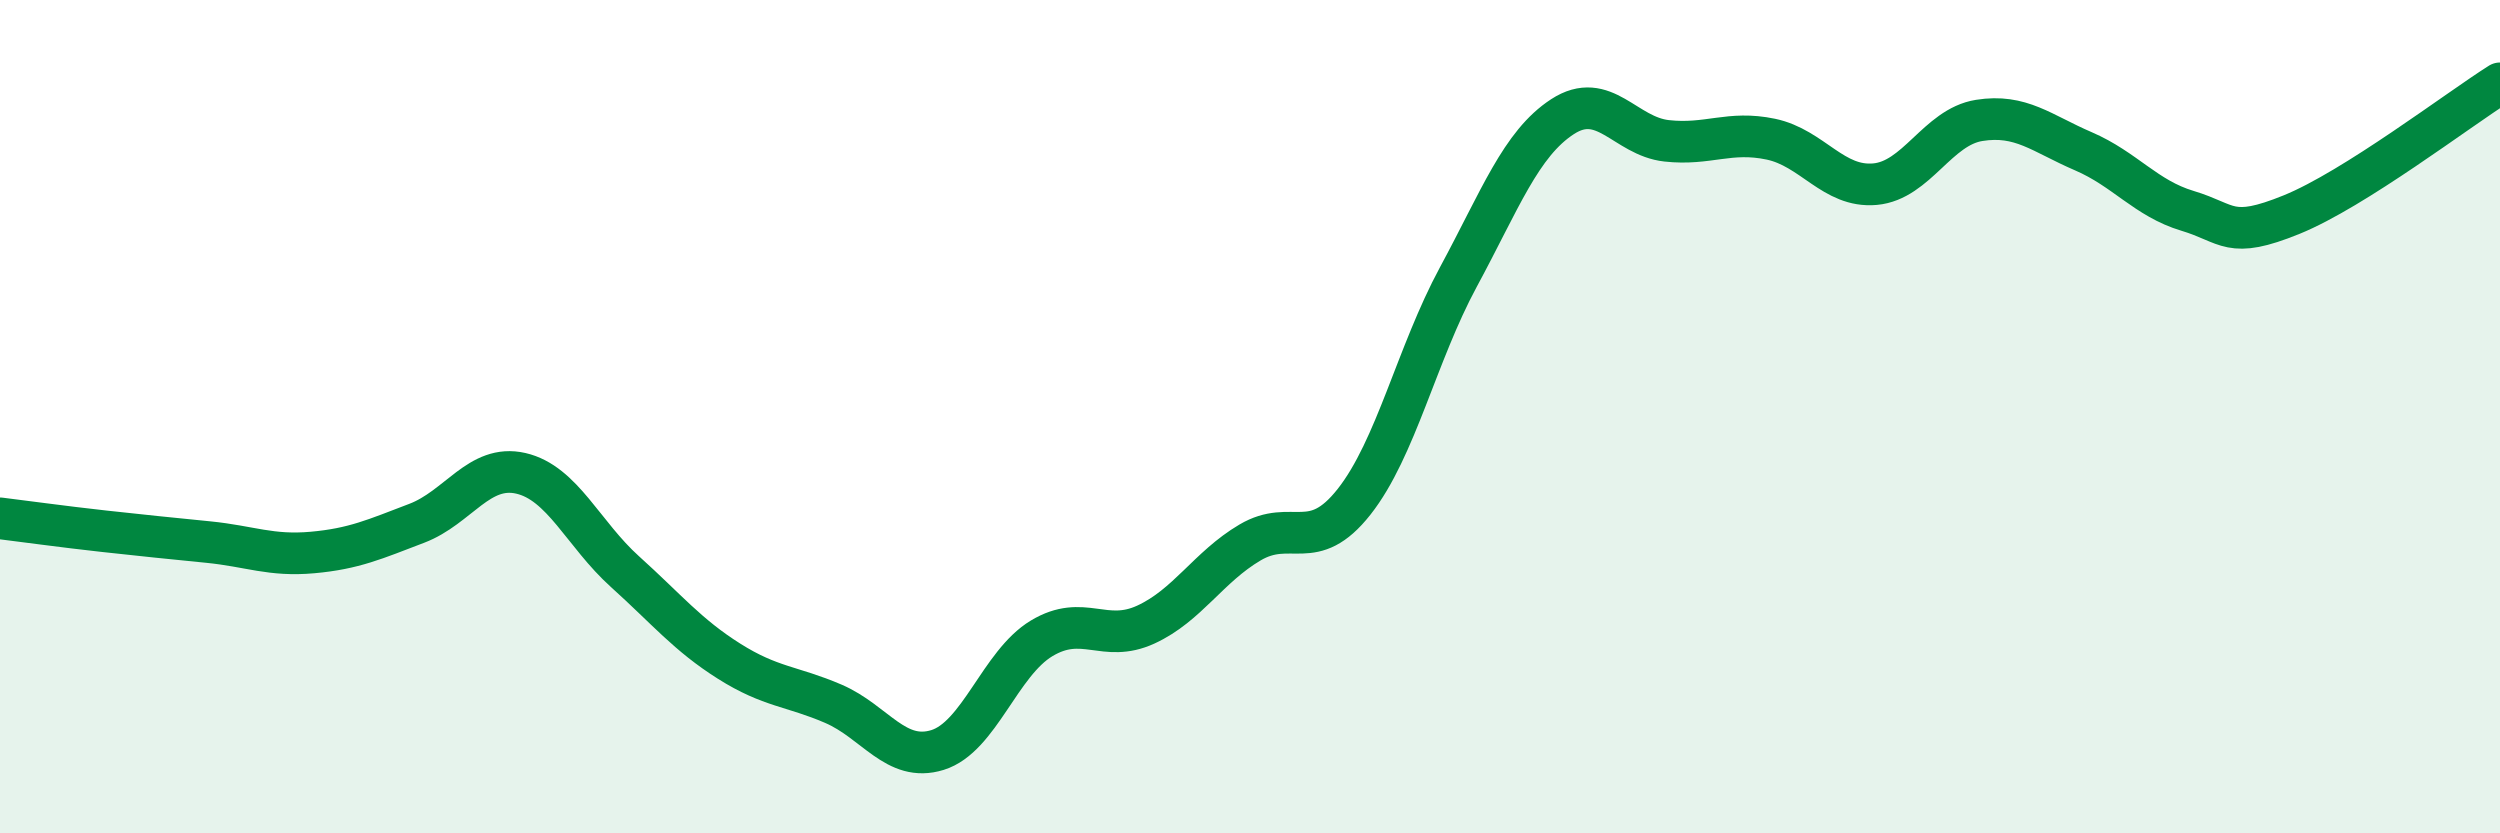
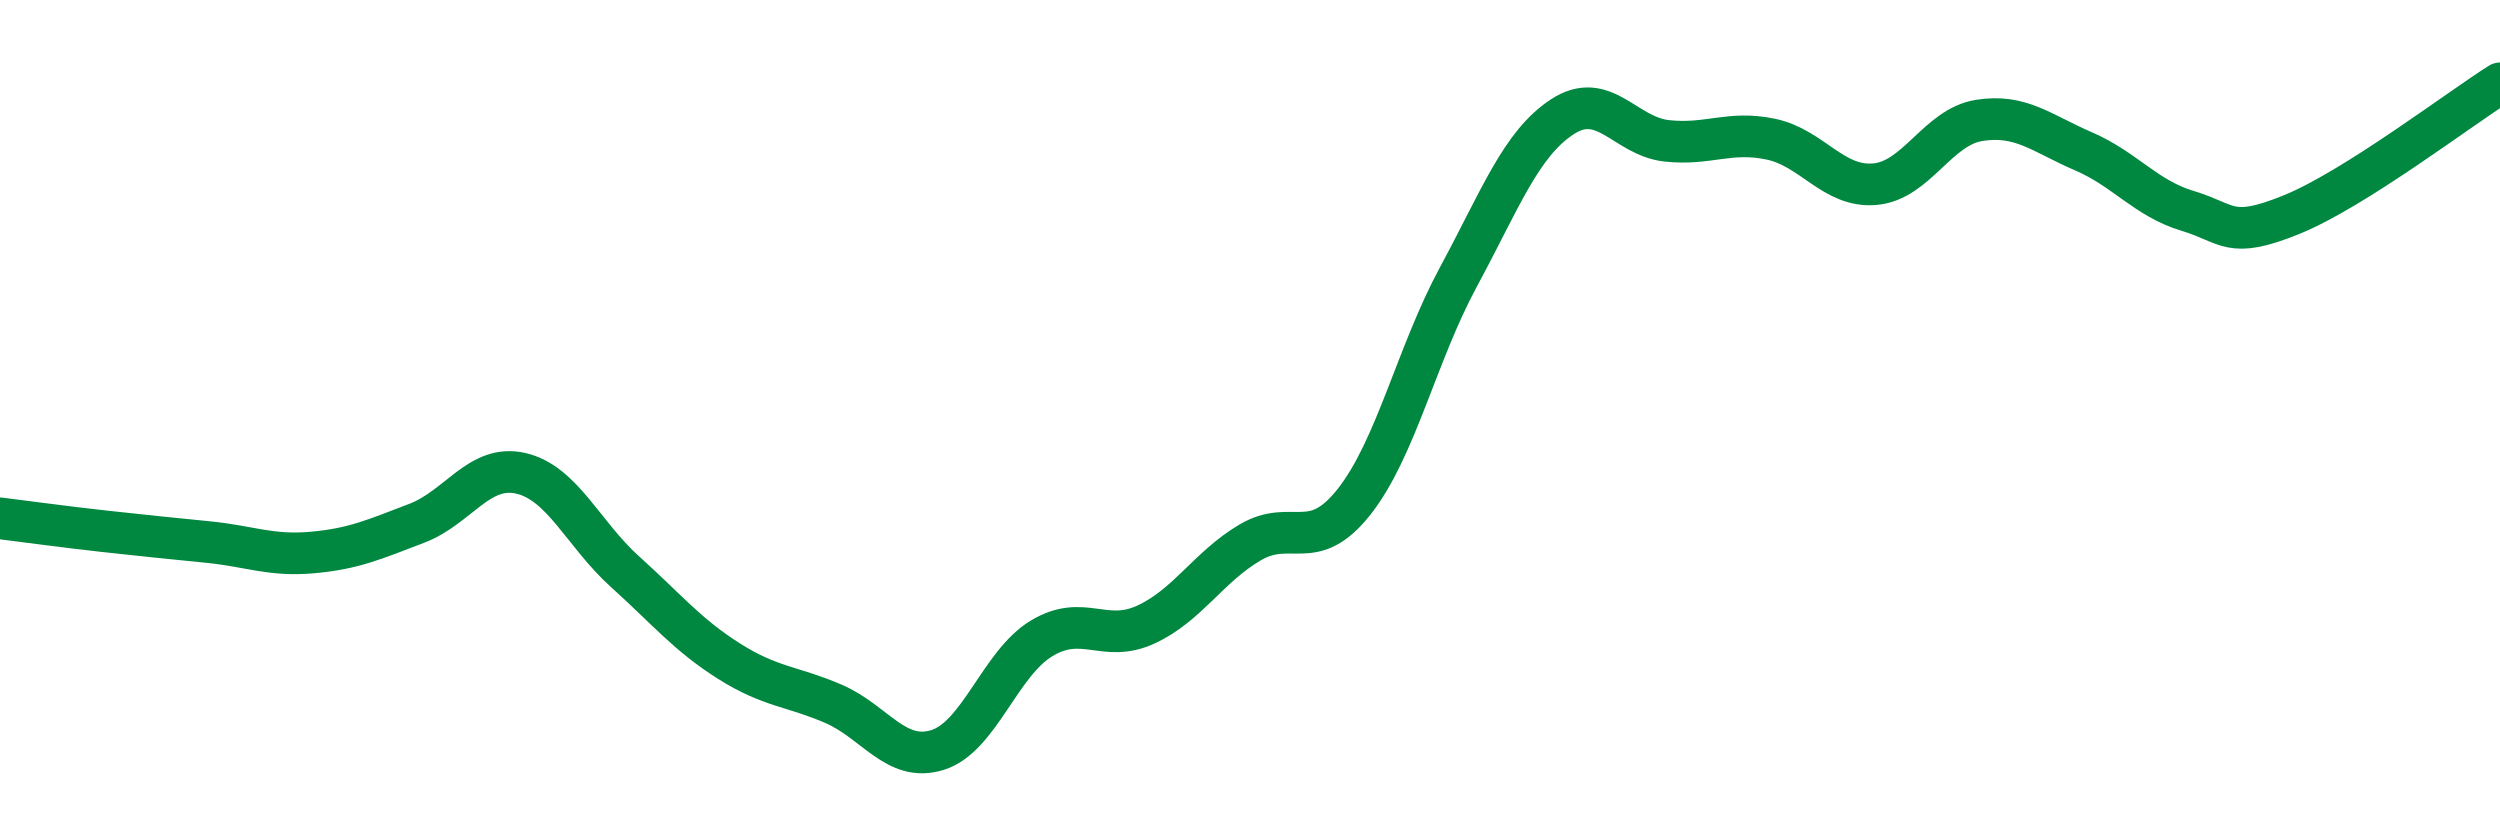
<svg xmlns="http://www.w3.org/2000/svg" width="60" height="20" viewBox="0 0 60 20">
-   <path d="M 0,12.44 C 0.5,12.5 1.5,12.64 2.5,12.75 C 3.5,12.86 4,12.91 5,13.01 C 6,13.11 6.5,13.35 7.5,13.26 C 8.5,13.17 9,12.94 10,12.56 C 11,12.18 11.5,11.13 12.5,11.36 C 13.5,11.59 14,12.82 15,13.72 C 16,14.62 16.5,15.24 17.5,15.87 C 18.5,16.5 19,16.46 20,16.89 C 21,17.32 21.5,18.31 22.5,18 C 23.5,17.69 24,15.92 25,15.32 C 26,14.72 26.5,15.45 27.5,14.99 C 28.5,14.53 29,13.61 30,13.02 C 31,12.43 31.5,13.31 32.5,12.04 C 33.5,10.77 34,8.5 35,6.65 C 36,4.8 36.5,3.45 37.5,2.8 C 38.5,2.15 39,3.27 40,3.38 C 41,3.49 41.5,3.13 42.5,3.34 C 43.5,3.55 44,4.51 45,4.42 C 46,4.33 46.5,3.05 47.5,2.89 C 48.5,2.73 49,3.2 50,3.63 C 51,4.06 51.5,4.76 52.5,5.06 C 53.5,5.36 53.5,5.76 55,5.15 C 56.5,4.54 59,2.63 60,2L60 20L0 20Z" fill="#008740" opacity="0.1" stroke-linecap="round" stroke-linejoin="round" />
  <path d="M 0,12.44 C 0.5,12.5 1.5,12.64 2.5,12.75 C 3.5,12.86 4,12.91 5,13.01 C 6,13.11 6.5,13.35 7.5,13.26 C 8.5,13.17 9,12.94 10,12.56 C 11,12.18 11.5,11.13 12.5,11.36 C 13.5,11.59 14,12.82 15,13.72 C 16,14.62 16.5,15.24 17.5,15.87 C 18.5,16.5 19,16.46 20,16.89 C 21,17.32 21.5,18.31 22.5,18 C 23.5,17.69 24,15.92 25,15.32 C 26,14.72 26.5,15.45 27.5,14.99 C 28.5,14.53 29,13.61 30,13.02 C 31,12.43 31.5,13.31 32.5,12.04 C 33.5,10.77 34,8.5 35,6.65 C 36,4.8 36.5,3.45 37.5,2.8 C 38.5,2.15 39,3.27 40,3.38 C 41,3.49 41.5,3.13 42.5,3.34 C 43.5,3.55 44,4.51 45,4.42 C 46,4.33 46.5,3.05 47.5,2.89 C 48.5,2.73 49,3.2 50,3.63 C 51,4.06 51.5,4.76 52.5,5.06 C 53.5,5.36 53.5,5.76 55,5.15 C 56.5,4.54 59,2.63 60,2" stroke="#008740" stroke-width="1" fill="none" stroke-linecap="round" stroke-linejoin="round" />
</svg>